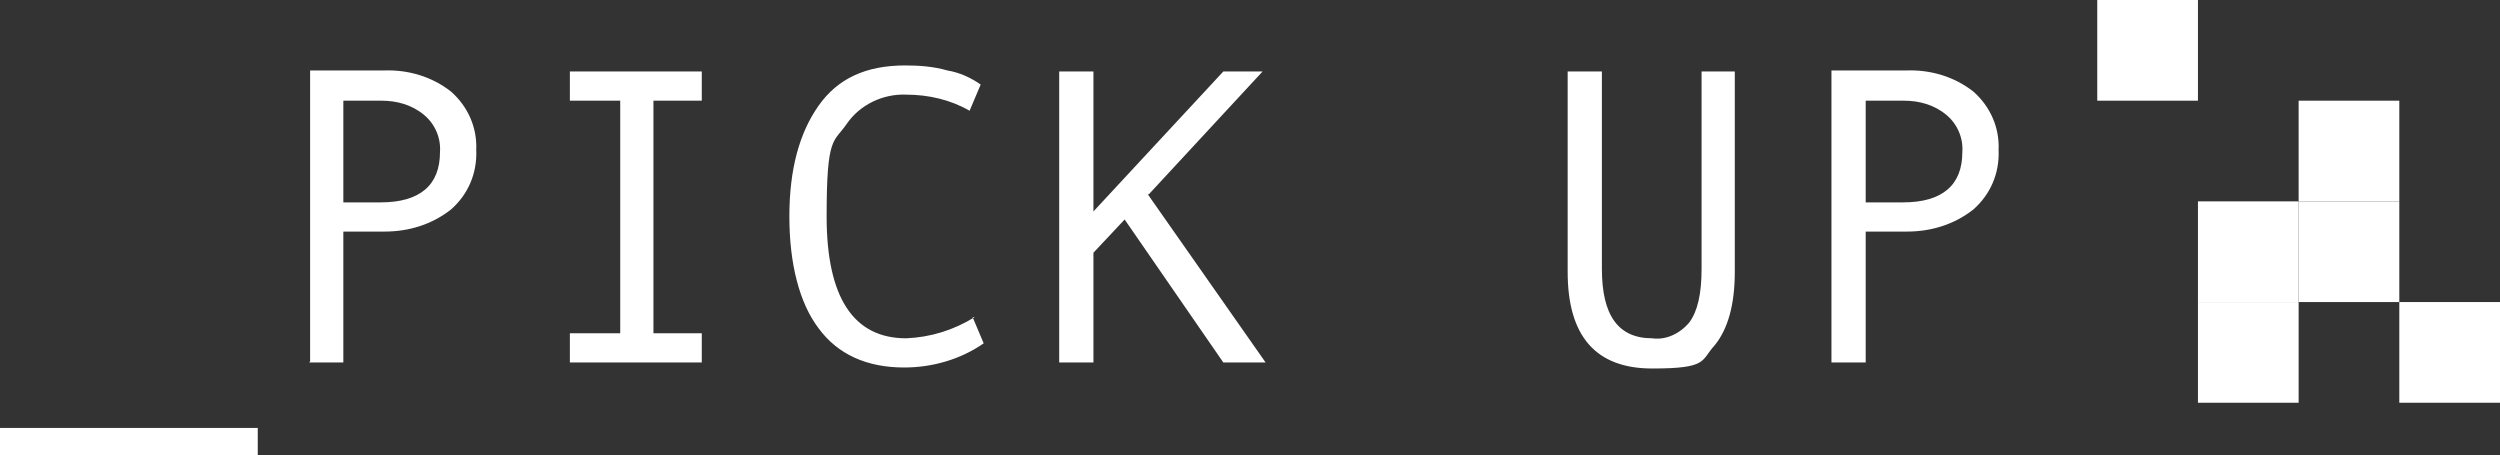
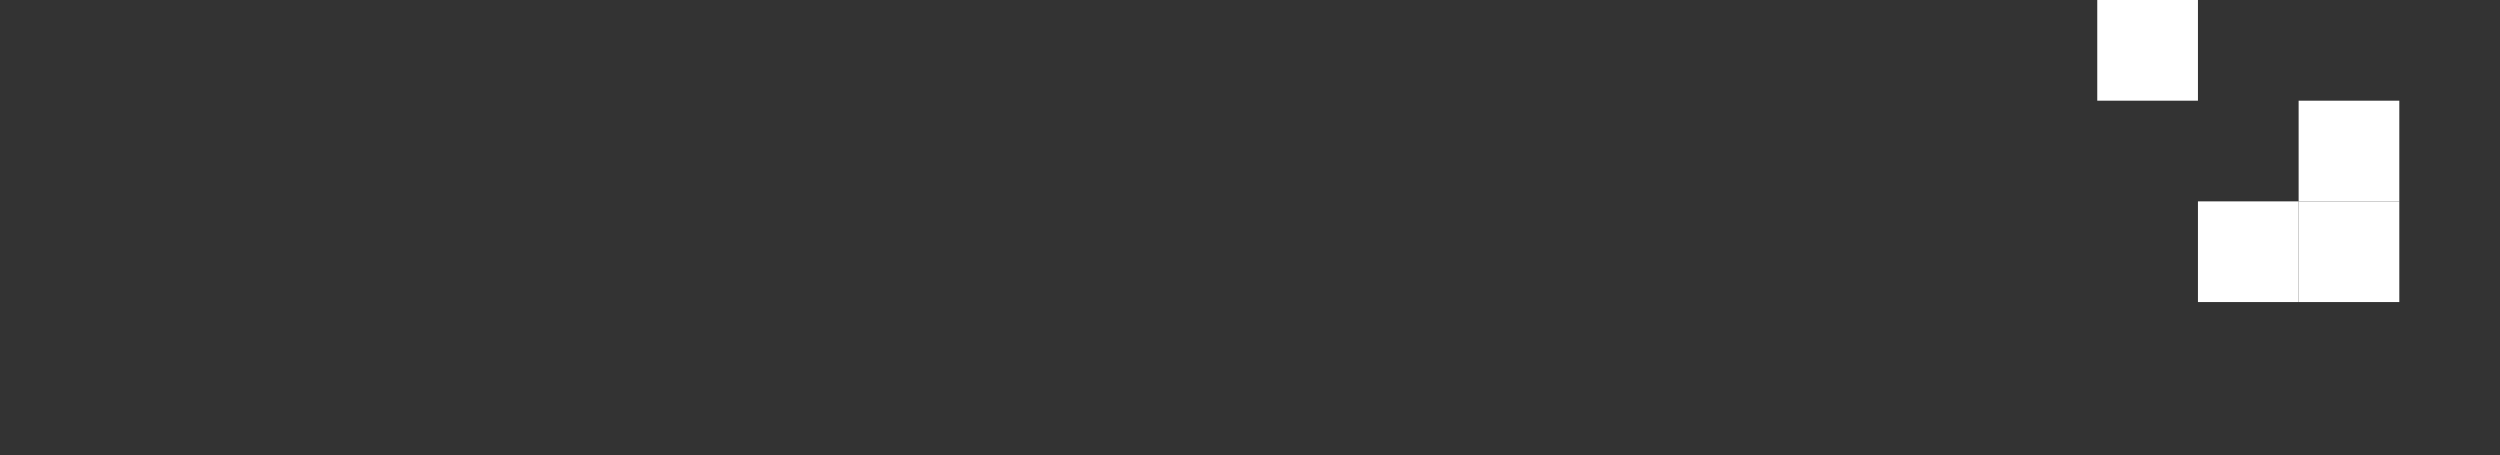
<svg xmlns="http://www.w3.org/2000/svg" id="_レイヤー_1" data-name="レイヤー_1" version="1.1" viewBox="0 0 248.3 45.2">
  <rect x="0" y="0" width="248.3" height="45.2" fill="#333333" stroke="none" />
  <defs>
    <style>
      .st0, .st1 {
        fill: #fff;
      }

      .st1 {
        isolation: isolate;
        opacity: 1;
      }
    </style>
  </defs>
-   <path class="st1" d="M25.6,42.5H0s0,2.7,0,2.7h25.6s0-2.7,0-2.7ZM30.7,36h3.4s0-13,0-13h4.1c2.4,0,4.7-.7,6.6-2.2,1.7-1.5,2.6-3.6,2.5-5.9.1-2.2-.8-4.3-2.5-5.8-1.9-1.5-4.3-2.2-6.7-2.1h-7.3s0,28.9,0,28.9ZM34.1,10h3.8c1.5,0,3,.4,4.2,1.4,1.1.9,1.7,2.3,1.6,3.7,0,3.3-2,5-5.9,5h-3.7v-10.1ZM69.7,33.1h-4.8V10h4.8s0-2.9,0-2.9h-13.1s0,2.9,0,2.9h5v23.1h-5s0,2.9,0,2.9h13.1s0-2.9,0-2.9ZM96.8,31.5c-2.1,1.3-4.4,2-6.8,2.1-5.2,0-7.9-4-7.9-12.1s.7-7.3,2-9.2c1.3-1.9,3.6-3,5.9-2.9,2.2,0,4.4.5,6.3,1.6l1.1-2.6c-1-.7-2.1-1.2-3.3-1.4-1.4-.4-2.8-.5-4.2-.5-3.9,0-6.7,1.3-8.6,4s-2.9,6.3-2.9,11,1,8.6,2.9,11.1c1.9,2.6,4.8,3.9,8.5,3.9,2.8,0,5.6-.8,7.9-2.4l-1.1-2.6ZM114.1,19.3l11.3-12.2h-3.9s-12.9,13.9-12.9,13.9V7.1s-3.4,0-3.4,0v28.9s3.4,0,3.4,0v-10.9s3.1-3.3,3.1-3.3l9.8,14.2h4.2s-11.7-16.7-11.7-16.7ZM172.4,7.1h-3.4s0,19.6,0,19.6c0,2.5-.4,4.2-1.2,5.3-.9,1.1-2.3,1.8-3.7,1.6-3.4,0-5-2.3-5-6.9V7.1s-3.4,0-3.4,0v19.9c0,6.4,2.8,9.6,8.4,9.6s4.8-.8,6.2-2.3c1.3-1.6,2-4,2-7.3V7.1ZM181.9,36h3.4s0-13,0-13h4.1c2.4,0,4.7-.7,6.6-2.2,1.7-1.5,2.6-3.6,2.5-5.9.1-2.2-.8-4.3-2.5-5.8-1.9-1.5-4.3-2.2-6.7-2.1h-7.4s0,28.9,0,28.9ZM185.3,10h3.8c1.5,0,3,.4,4.2,1.4,1.1.9,1.7,2.3,1.6,3.7,0,3.3-2,5-5.9,5h-3.7v-10.1Z" />
  <g>
    <rect class="st0" x="208.3" y="0" width="10" height="10" transform="translate(208.3 218.3) rotate(-90)" />
    <rect class="st0" x="228.3" y="10" width="10" height="10" transform="translate(218.3 248.3) rotate(-90)" />
-     <rect class="st0" x="218.3" y="30" width="10" height="10" transform="translate(188.3 258.3) rotate(-90)" />
-     <rect class="st0" x="238.3" y="30" width="10" height="10" transform="translate(208.3 278.3) rotate(-90)" />
    <rect class="st0" x="228.3" y="20" width="10" height="10" transform="translate(208.3 258.3) rotate(-90)" />
    <rect class="st0" x="218.3" y="20" width="10" height="10" transform="translate(198.3 248.3) rotate(-90)" />
  </g>
</svg>